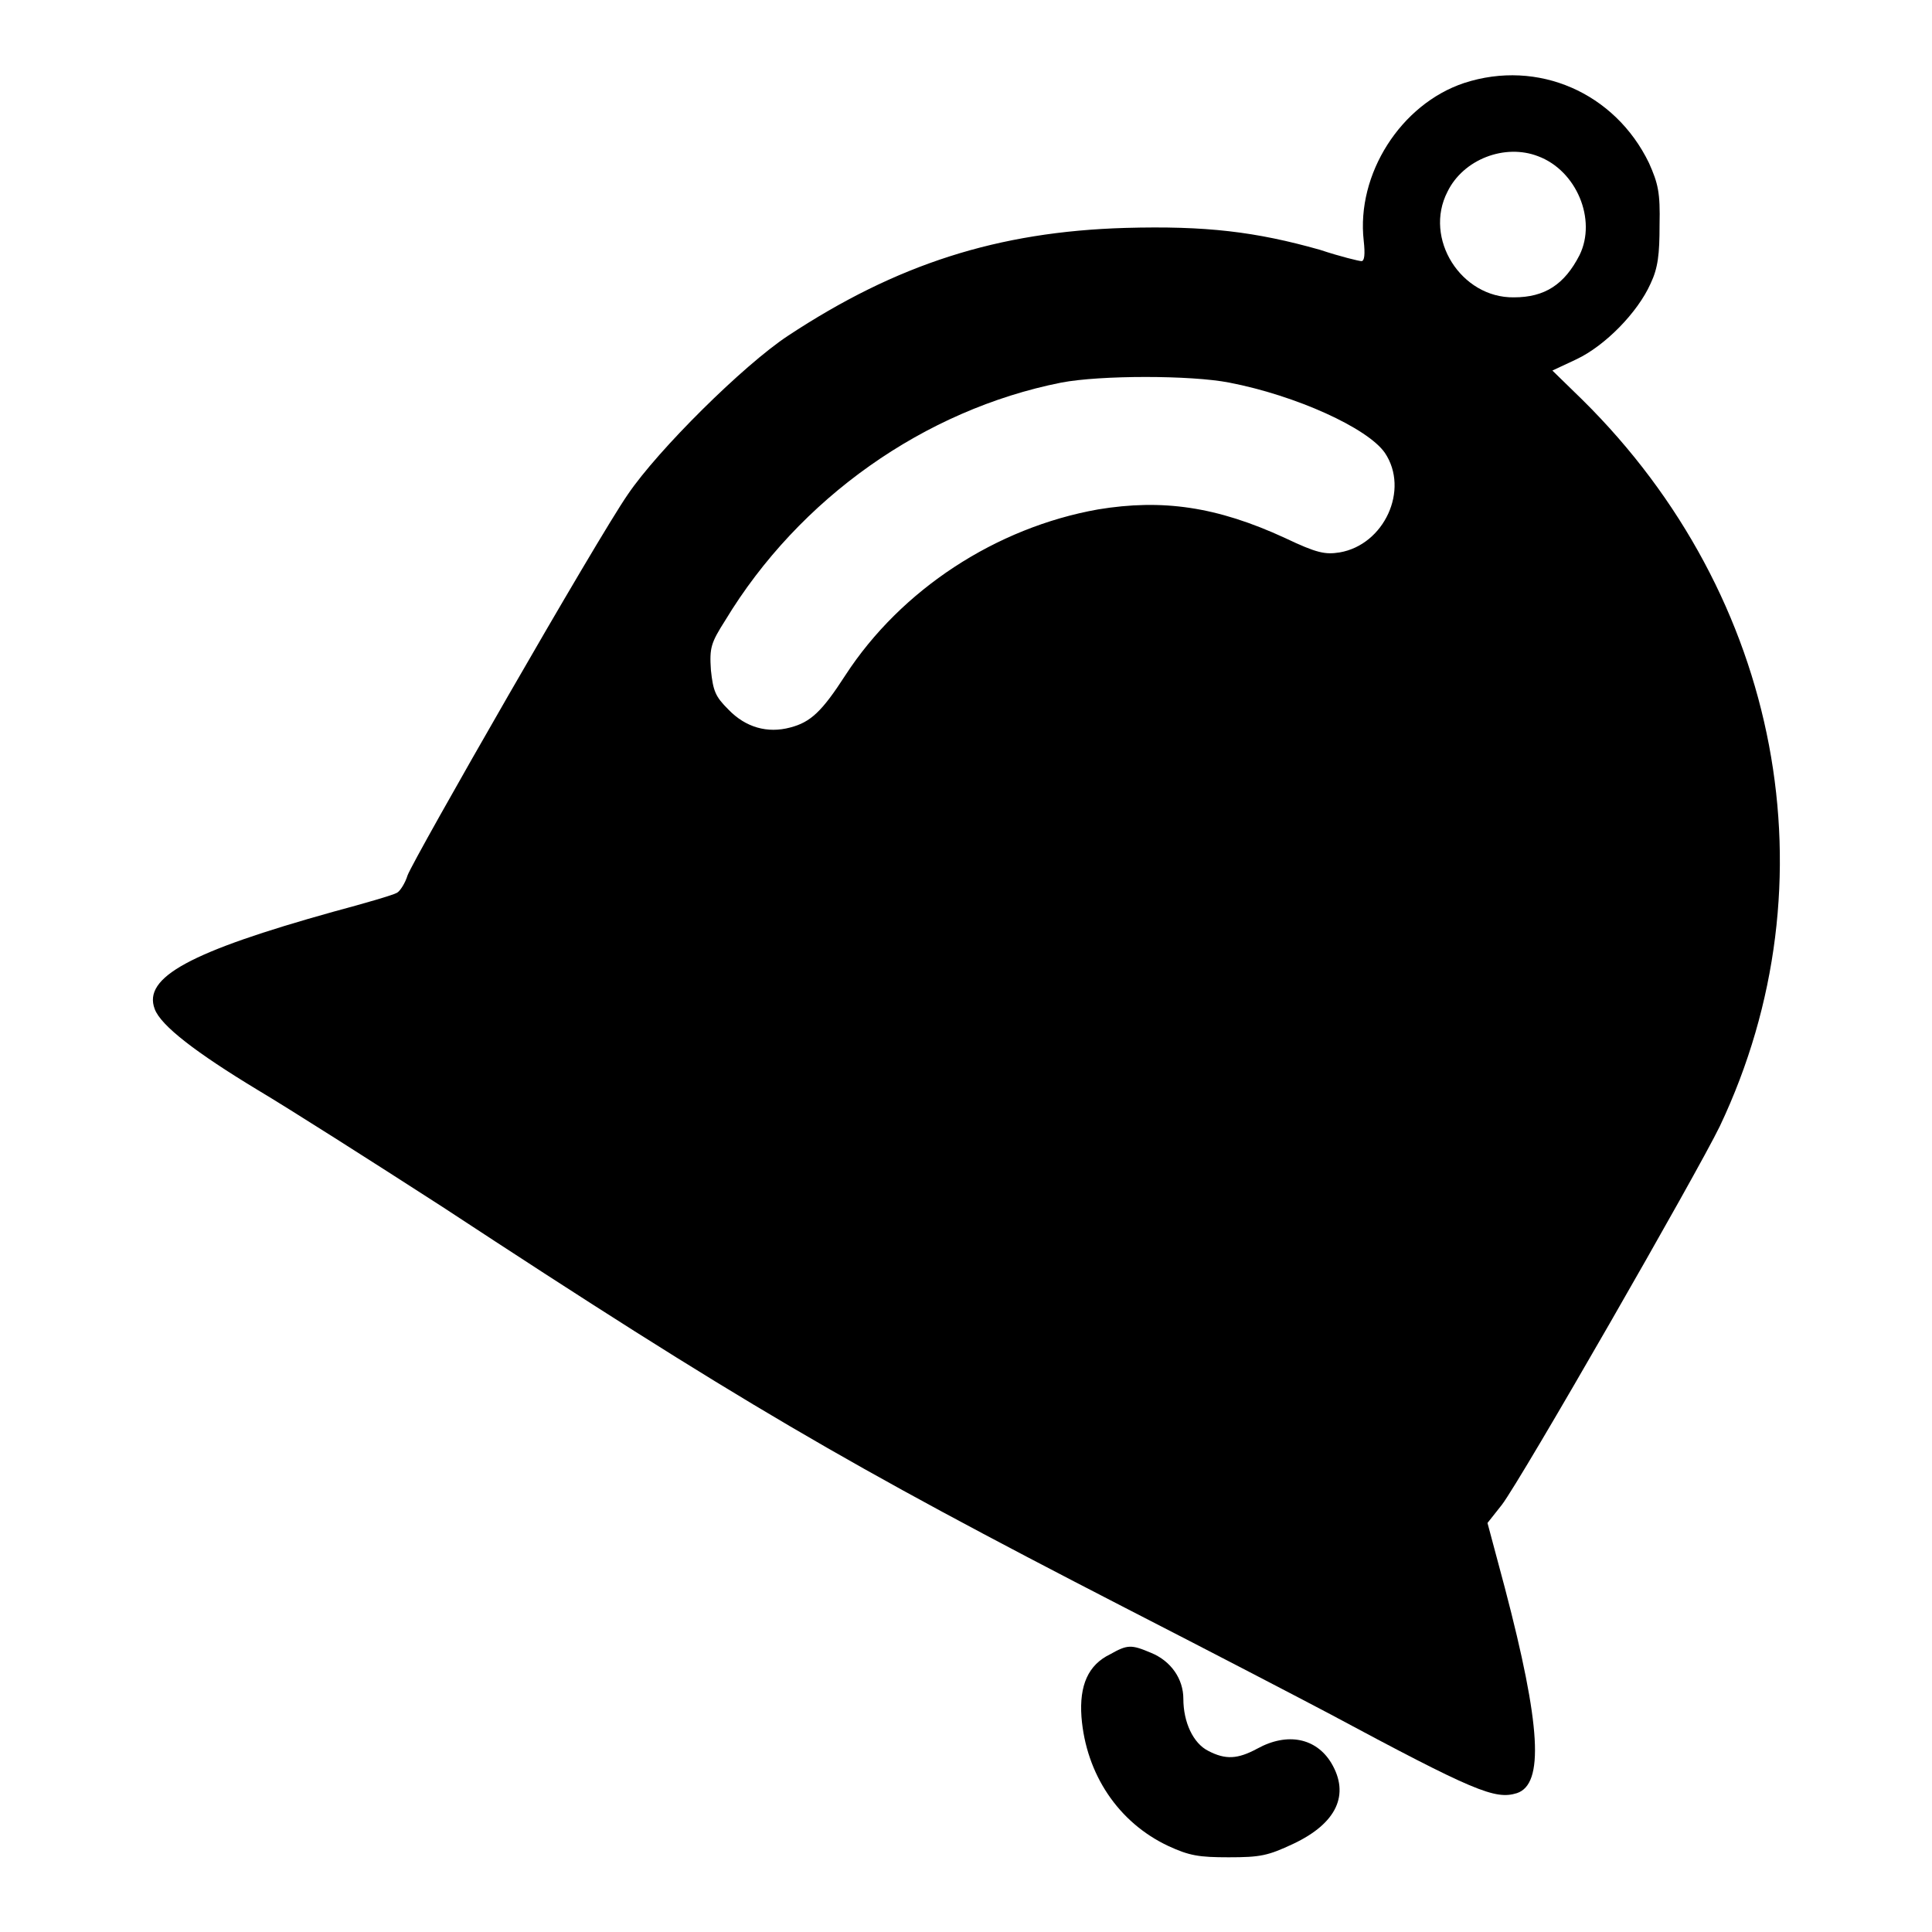
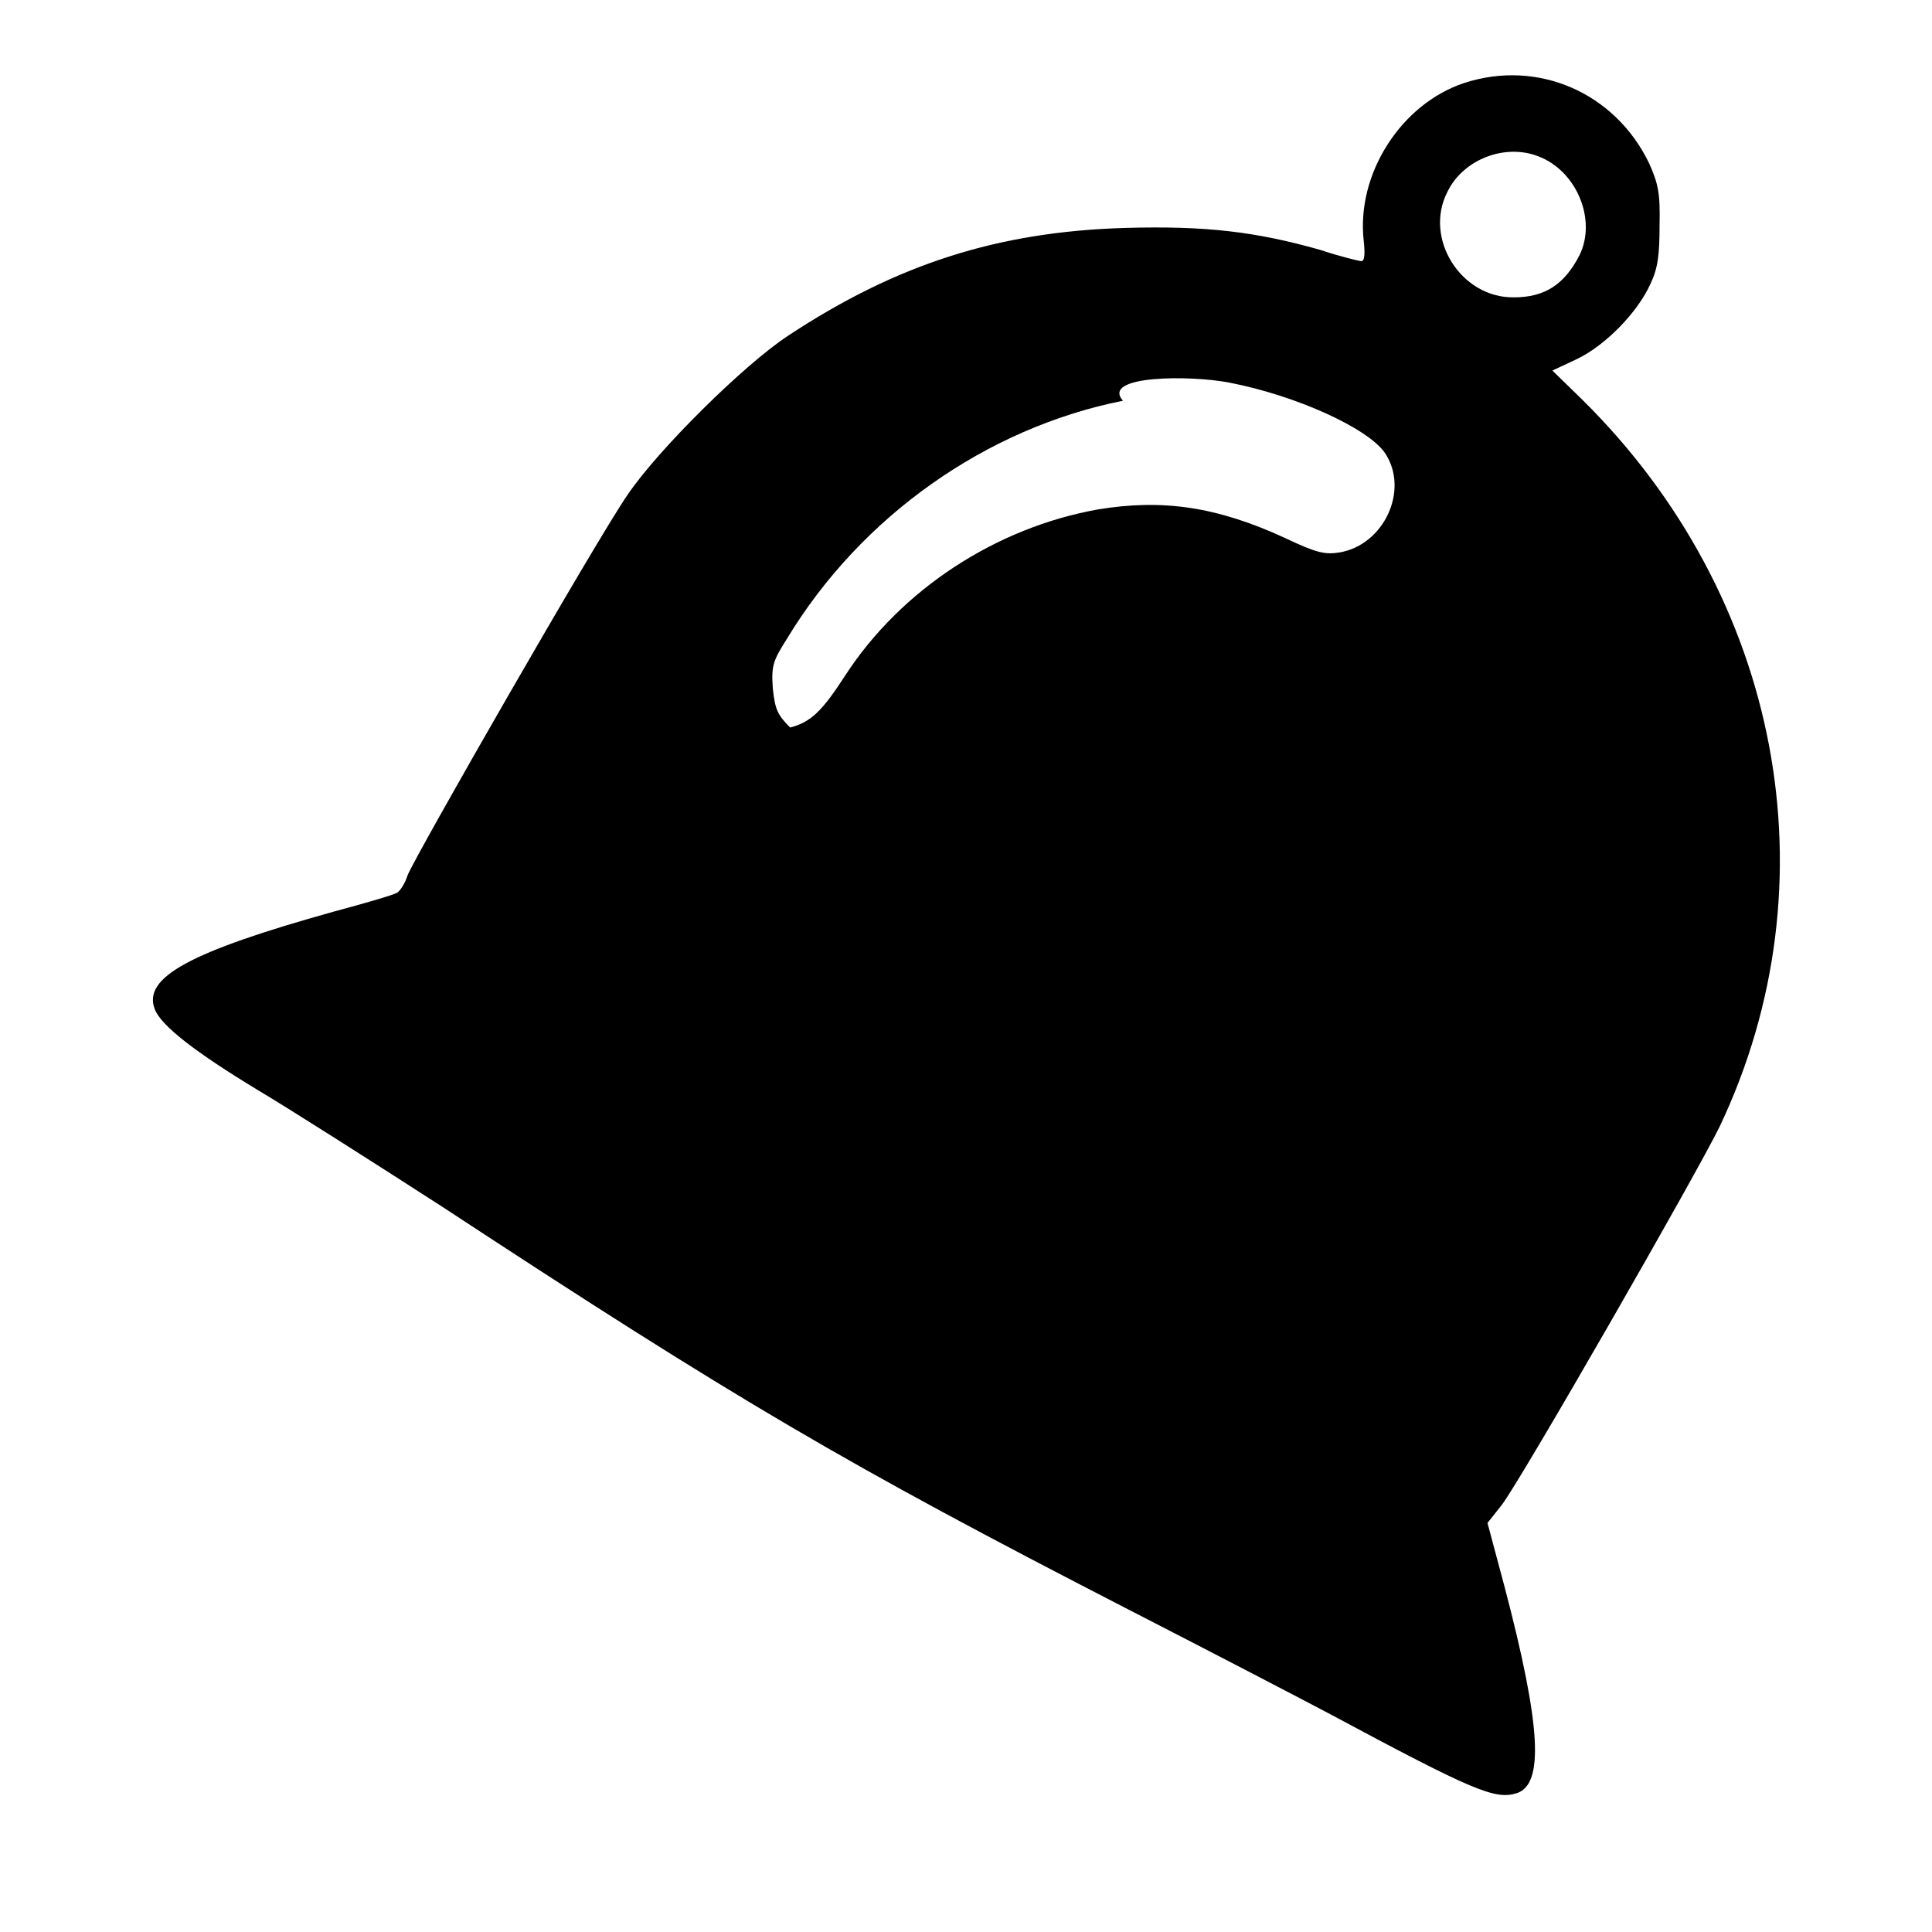
<svg xmlns="http://www.w3.org/2000/svg" version="1.1" x="0px" y="0px" viewBox="0 0 256 256" enable-background="new 0 0 256 256" xml:space="preserve">
  <g>
    <g>
      <g>
-         <path fill="#000000" d="M194,11c-8.4,2.8-14.3,12.1-13.3,20.9c0.2,1.8,0.1,2.7-0.3,2.7c-0.3,0-2.8-0.6-5.5-1.5c-8.5-2.4-15.1-3.2-25.8-2.9c-16.9,0.5-30.3,4.8-44.7,14.3c-5.9,3.9-17.2,15.1-21.2,21c-4.1,5.9-28.4,48.3-29.2,50.5c-0.3,1-1,2.1-1.4,2.3c-0.5,0.3-4.3,1.4-8.4,2.5c-19,5.3-25.3,8.7-23.7,12.9c0.8,2.2,5.5,5.8,13.6,10.7c4.2,2.5,15.2,9.5,24.5,15.5C97.9,185.7,112.1,194,149,213c11.5,5.9,23.6,12.2,27,14c19.4,10.4,22.1,11.5,25,10.6c3.6-1.2,3.2-8.9-1.6-27.2l-2.3-8.6l1.9-2.4c2.6-3.4,25.9-44,28.9-50.2C243.2,116.9,236,79,209.7,53l-4-3.9l3.2-1.5c3.8-1.8,8.1-6.2,9.8-10c1-2.1,1.2-3.9,1.2-7.8c0.1-4.3-0.2-5.5-1.4-8.2C214,12.3,203.8,7.8,194,11z M203.8,20.7c5.1,1.9,7.8,8.4,5.5,13.1c-2,3.9-4.6,5.6-8.7,5.6c-7,0.1-12-7.8-8.8-14C193.9,21.1,199.4,19,203.8,20.7z M162.9,50.7c8.8,1.7,18.3,6,20.6,9.3c3.3,4.9-0.1,12.2-6,13.2c-1.9,0.3-3,0.1-7.2-1.9c-9.1-4.2-16.3-5.2-24.8-3.8c-13.5,2.4-26.1,10.6-33.5,22c-3.1,4.8-4.6,6.2-7.3,6.9c-3,0.8-5.9,0-8.2-2.4c-1.7-1.7-2-2.4-2.3-5.2c-0.2-3,0-3.6,1.9-6.6c9.8-16.2,26.4-27.9,44.5-31.5C145.8,49.7,157.8,49.7,162.9,50.7z" />
-         <path fill="#000000" d="M147.1,219.2c-2.9,1.4-4.1,4.1-3.8,8.3c0.6,7.6,4.9,14,11.5,17.1c2.8,1.3,4.1,1.5,8,1.5c4.2,0,5.2-0.2,8.6-1.8c5.7-2.7,7.5-6.5,5-10.7c-2-3.3-5.8-4.1-9.8-1.9c-2.6,1.4-4.2,1.5-6.5,0.3c-2-1-3.3-3.8-3.3-6.9c0-2.6-1.6-5-4.3-6.1C149.9,217.9,149.4,217.9,147.1,219.2z" />
+         <path fill="#000000" d="M194,11c-8.4,2.8-14.3,12.1-13.3,20.9c0.2,1.8,0.1,2.7-0.3,2.7c-0.3,0-2.8-0.6-5.5-1.5c-8.5-2.4-15.1-3.2-25.8-2.9c-16.9,0.5-30.3,4.8-44.7,14.3c-5.9,3.9-17.2,15.1-21.2,21c-4.1,5.9-28.4,48.3-29.2,50.5c-0.3,1-1,2.1-1.4,2.3c-0.5,0.3-4.3,1.4-8.4,2.5c-19,5.3-25.3,8.7-23.7,12.9c0.8,2.2,5.5,5.8,13.6,10.7c4.2,2.5,15.2,9.5,24.5,15.5C97.9,185.7,112.1,194,149,213c11.5,5.9,23.6,12.2,27,14c19.4,10.4,22.1,11.5,25,10.6c3.6-1.2,3.2-8.9-1.6-27.2l-2.3-8.6l1.9-2.4c2.6-3.4,25.9-44,28.9-50.2C243.2,116.9,236,79,209.7,53l-4-3.9l3.2-1.5c3.8-1.8,8.1-6.2,9.8-10c1-2.1,1.2-3.9,1.2-7.8c0.1-4.3-0.2-5.5-1.4-8.2C214,12.3,203.8,7.8,194,11z M203.8,20.7c5.1,1.9,7.8,8.4,5.5,13.1c-2,3.9-4.6,5.6-8.7,5.6c-7,0.1-12-7.8-8.8-14C193.9,21.1,199.4,19,203.8,20.7z M162.9,50.7c8.8,1.7,18.3,6,20.6,9.3c3.3,4.9-0.1,12.2-6,13.2c-1.9,0.3-3,0.1-7.2-1.9c-9.1-4.2-16.3-5.2-24.8-3.8c-13.5,2.4-26.1,10.6-33.5,22c-3.1,4.8-4.6,6.2-7.3,6.9c-1.7-1.7-2-2.4-2.3-5.2c-0.2-3,0-3.6,1.9-6.6c9.8-16.2,26.4-27.9,44.5-31.5C145.8,49.7,157.8,49.7,162.9,50.7z" />
      </g>
    </g>
  </g>
</svg>